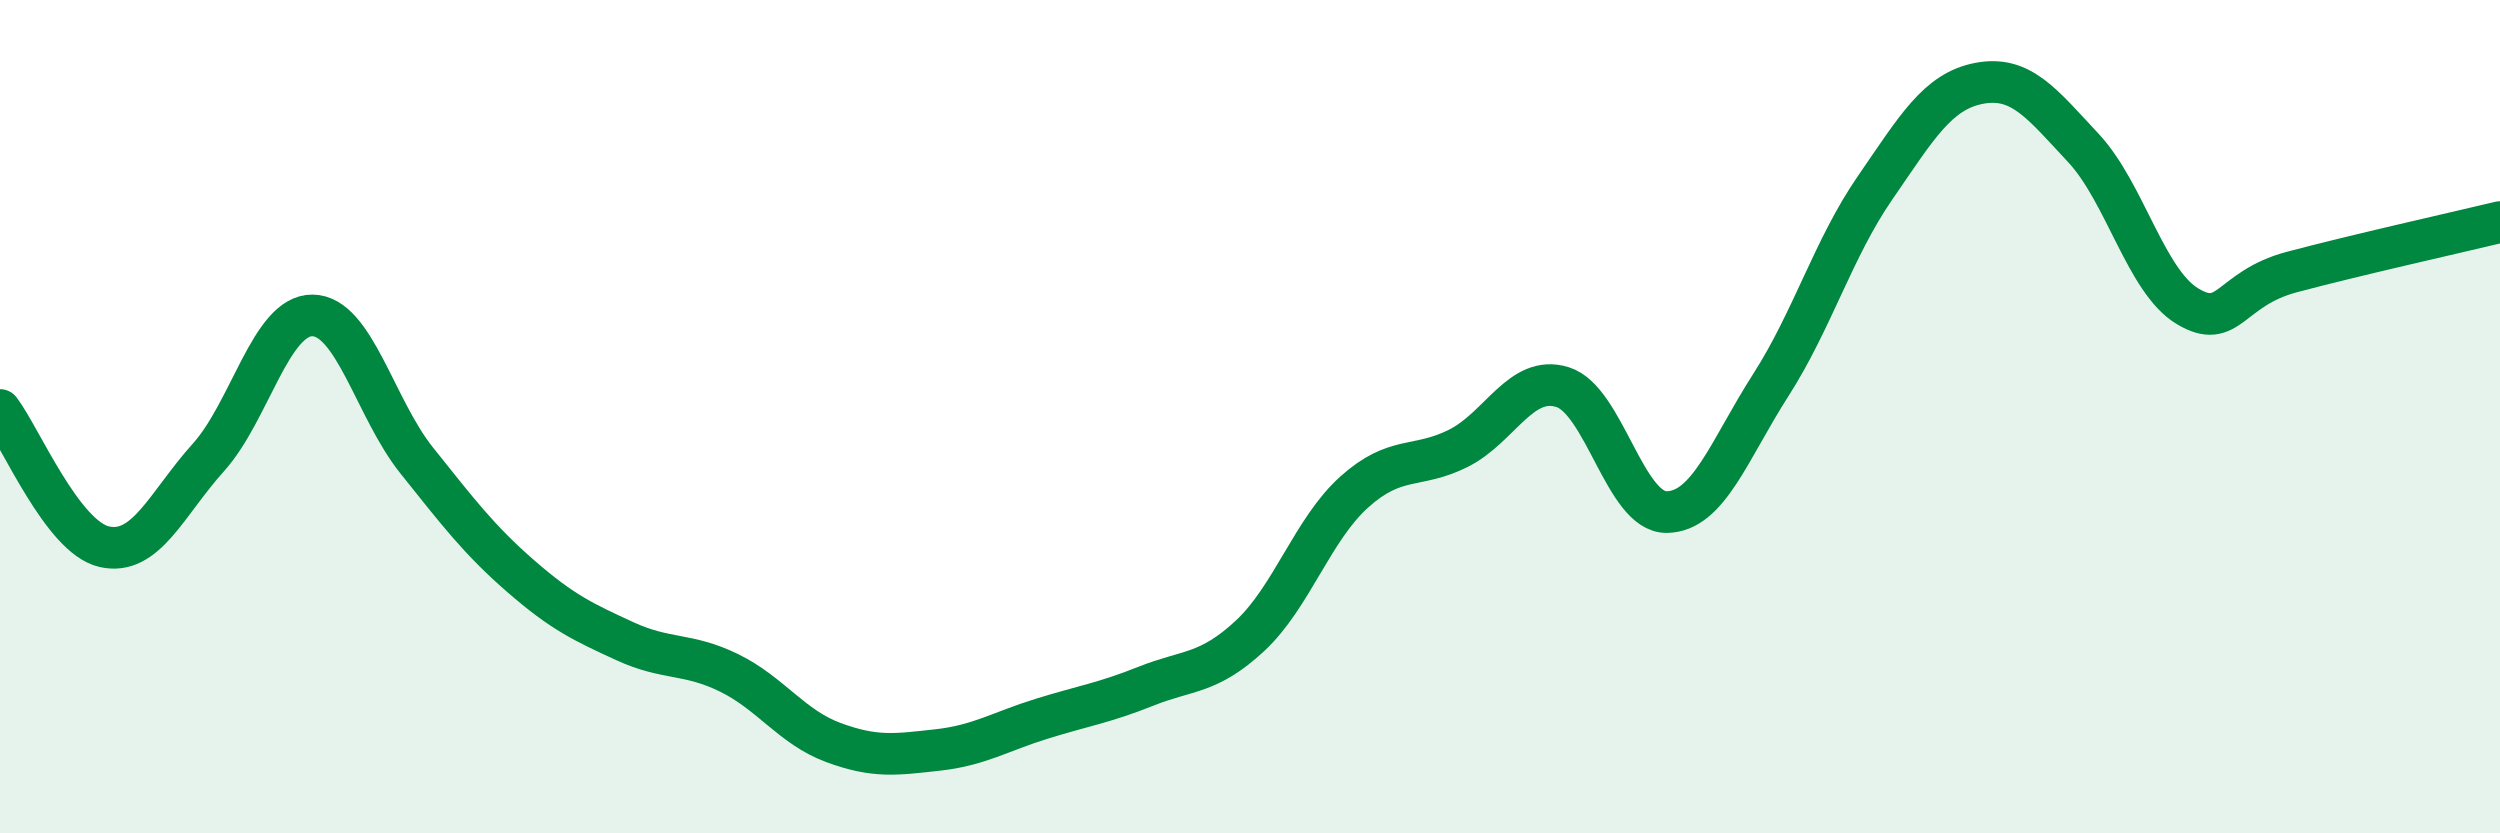
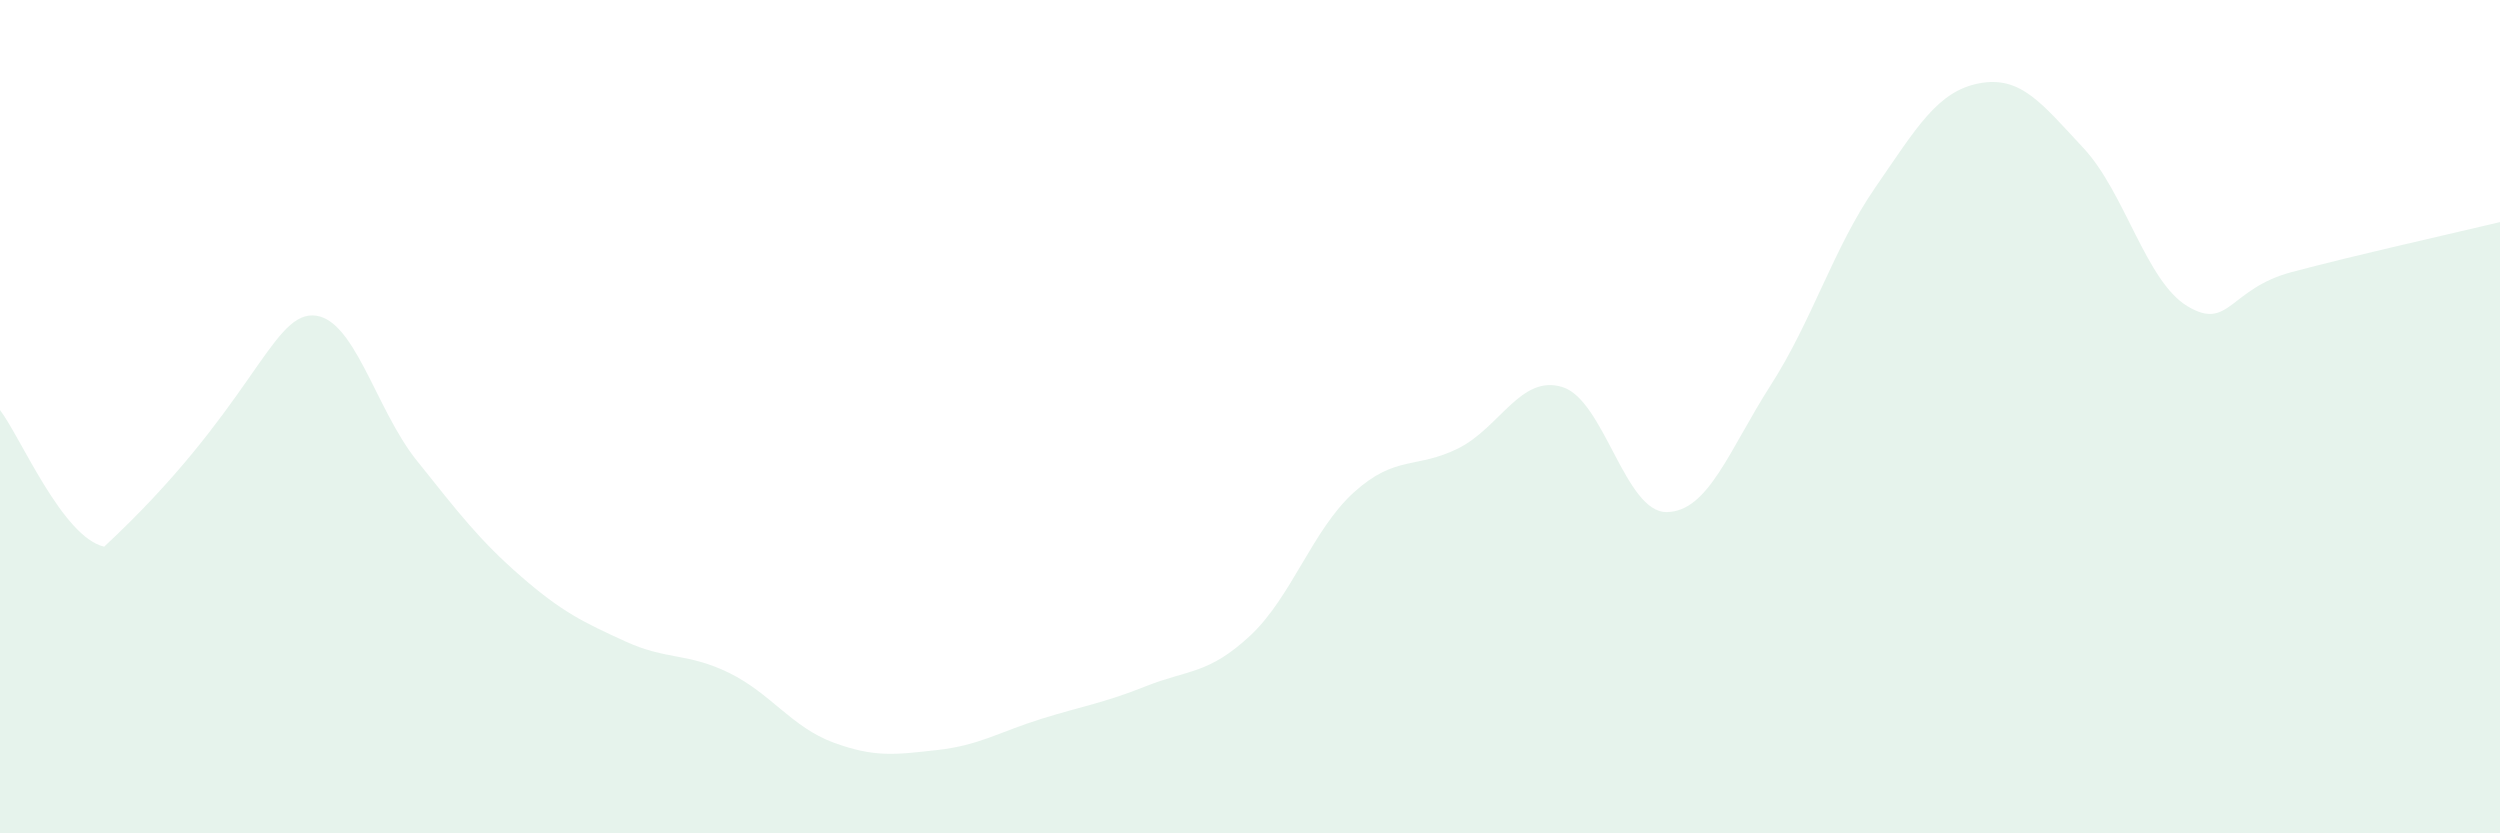
<svg xmlns="http://www.w3.org/2000/svg" width="60" height="20" viewBox="0 0 60 20">
-   <path d="M 0,9.84 C 0.5,10.5 1.5,12.89 2.5,13.12 C 3.5,13.35 4,12.09 5,10.98 C 6,9.87 6.5,7.56 7.5,7.57 C 8.5,7.58 9,9.8 10,11.05 C 11,12.3 11.5,12.96 12.5,13.83 C 13.5,14.7 14,14.93 15,15.39 C 16,15.85 16.5,15.66 17.5,16.15 C 18.5,16.64 19,17.45 20,17.82 C 21,18.19 21.5,18.11 22.5,18 C 23.5,17.89 24,17.56 25,17.25 C 26,16.94 26.5,16.87 27.5,16.47 C 28.5,16.07 29,16.19 30,15.26 C 31,14.33 31.5,12.71 32.5,11.81 C 33.5,10.91 34,11.26 35,10.76 C 36,10.26 36.5,8.98 37.5,9.29 C 38.5,9.6 39,12.3 40,12.29 C 41,12.28 41.5,10.8 42.5,9.24 C 43.5,7.68 44,5.96 45,4.51 C 46,3.06 46.5,2.19 47.5,2 C 48.5,1.81 49,2.48 50,3.55 C 51,4.62 51.5,6.75 52.5,7.35 C 53.5,7.95 53.5,6.93 55,6.53 C 56.5,6.13 59,5.57 60,5.33L60 20L0 20Z" fill="#008740" opacity="0.1" stroke-linecap="round" stroke-linejoin="round" />
-   <path d="M 0,9.84 C 0.5,10.5 1.5,12.89 2.5,13.12 C 3.5,13.35 4,12.09 5,10.98 C 6,9.87 6.5,7.56 7.5,7.57 C 8.5,7.58 9,9.8 10,11.05 C 11,12.3 11.5,12.96 12.5,13.83 C 13.5,14.7 14,14.93 15,15.39 C 16,15.85 16.5,15.66 17.5,16.15 C 18.5,16.64 19,17.45 20,17.82 C 21,18.19 21.5,18.11 22.5,18 C 23.5,17.89 24,17.56 25,17.25 C 26,16.94 26.5,16.87 27.5,16.47 C 28.5,16.07 29,16.19 30,15.26 C 31,14.33 31.5,12.71 32.5,11.81 C 33.5,10.91 34,11.26 35,10.76 C 36,10.26 36.5,8.98 37.5,9.29 C 38.5,9.6 39,12.3 40,12.29 C 41,12.28 41.5,10.8 42.5,9.24 C 43.5,7.68 44,5.96 45,4.51 C 46,3.06 46.5,2.19 47.5,2 C 48.5,1.81 49,2.48 50,3.55 C 51,4.62 51.5,6.75 52.5,7.35 C 53.5,7.95 53.5,6.93 55,6.53 C 56.5,6.13 59,5.57 60,5.33" stroke="#008740" stroke-width="1" fill="none" stroke-linecap="round" stroke-linejoin="round" />
+   <path d="M 0,9.84 C 0.5,10.5 1.5,12.89 2.5,13.12 C 6,9.87 6.5,7.56 7.5,7.57 C 8.5,7.58 9,9.8 10,11.05 C 11,12.3 11.5,12.96 12.5,13.83 C 13.5,14.7 14,14.93 15,15.39 C 16,15.85 16.5,15.66 17.5,16.15 C 18.5,16.64 19,17.45 20,17.82 C 21,18.19 21.5,18.11 22.5,18 C 23.5,17.89 24,17.56 25,17.25 C 26,16.94 26.5,16.87 27.5,16.47 C 28.5,16.07 29,16.19 30,15.26 C 31,14.33 31.5,12.71 32.5,11.81 C 33.5,10.91 34,11.26 35,10.76 C 36,10.26 36.5,8.98 37.5,9.29 C 38.5,9.6 39,12.3 40,12.29 C 41,12.28 41.5,10.8 42.5,9.24 C 43.5,7.68 44,5.96 45,4.51 C 46,3.06 46.5,2.19 47.5,2 C 48.5,1.81 49,2.48 50,3.55 C 51,4.62 51.5,6.75 52.5,7.35 C 53.5,7.95 53.5,6.93 55,6.53 C 56.5,6.13 59,5.57 60,5.33L60 20L0 20Z" fill="#008740" opacity="0.1" stroke-linecap="round" stroke-linejoin="round" />
</svg>